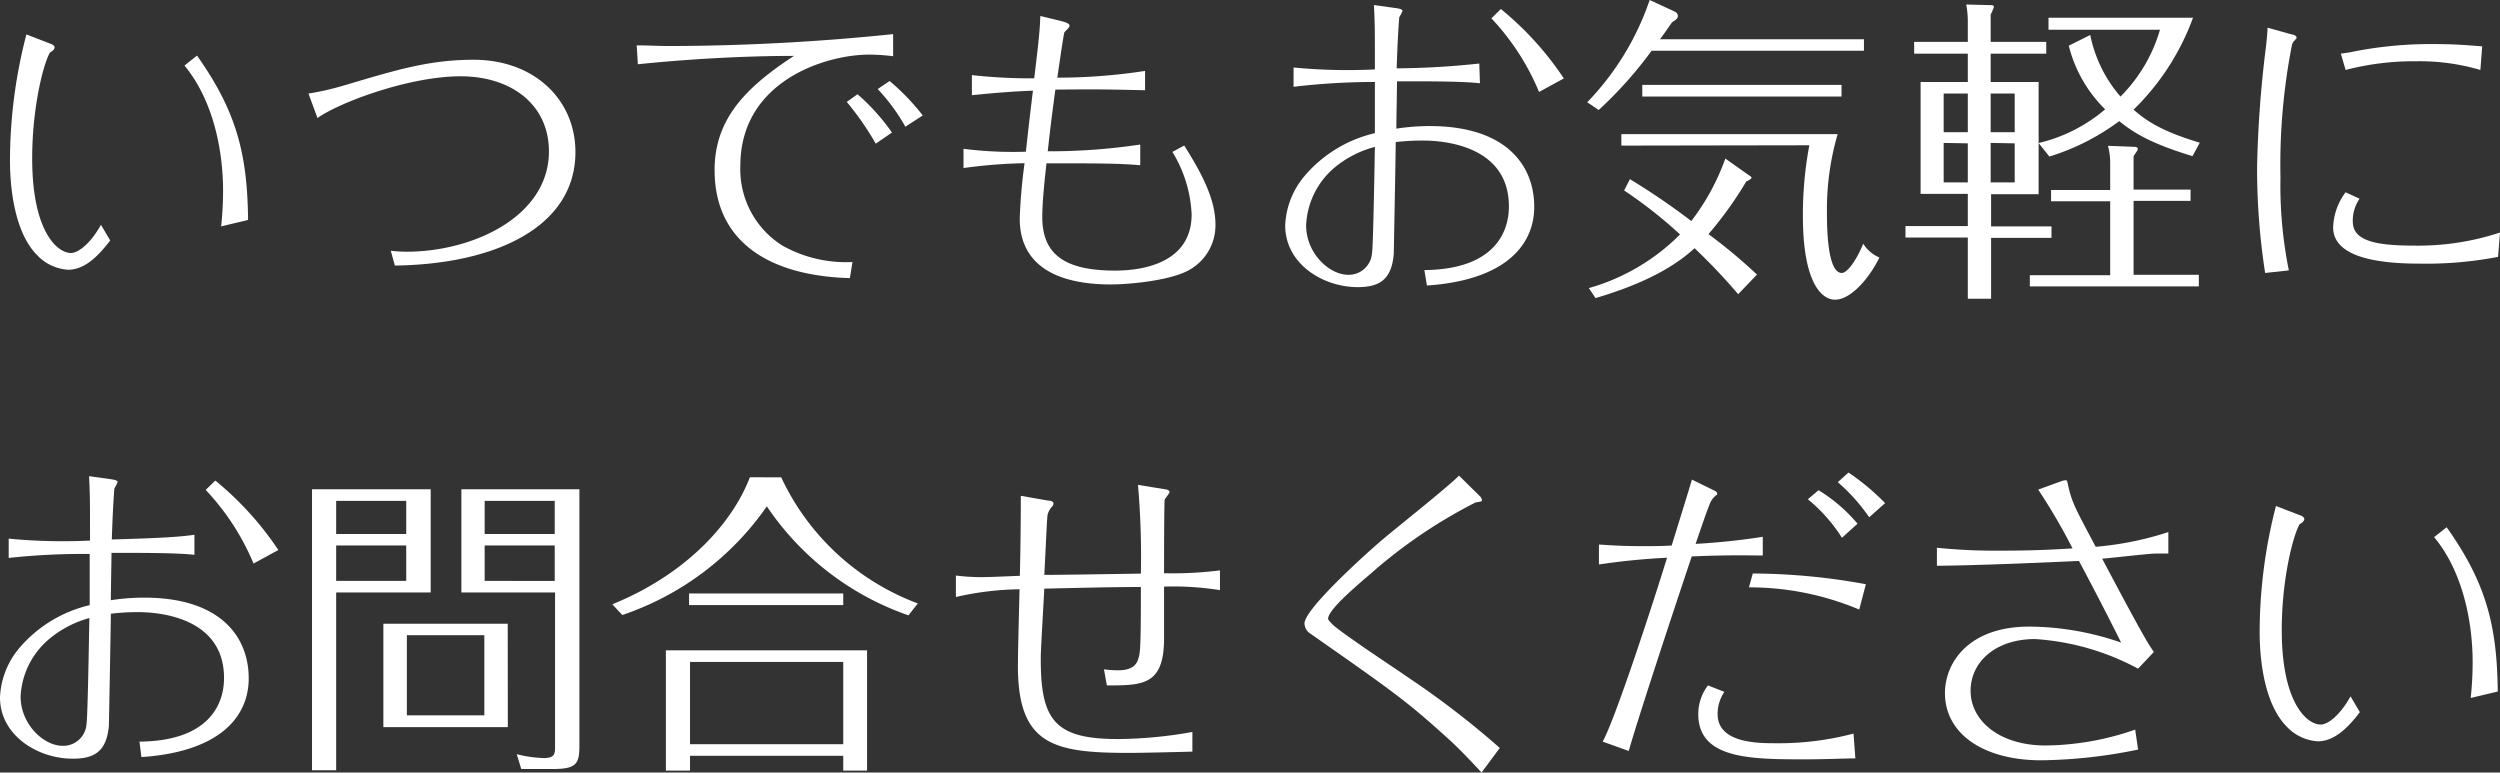
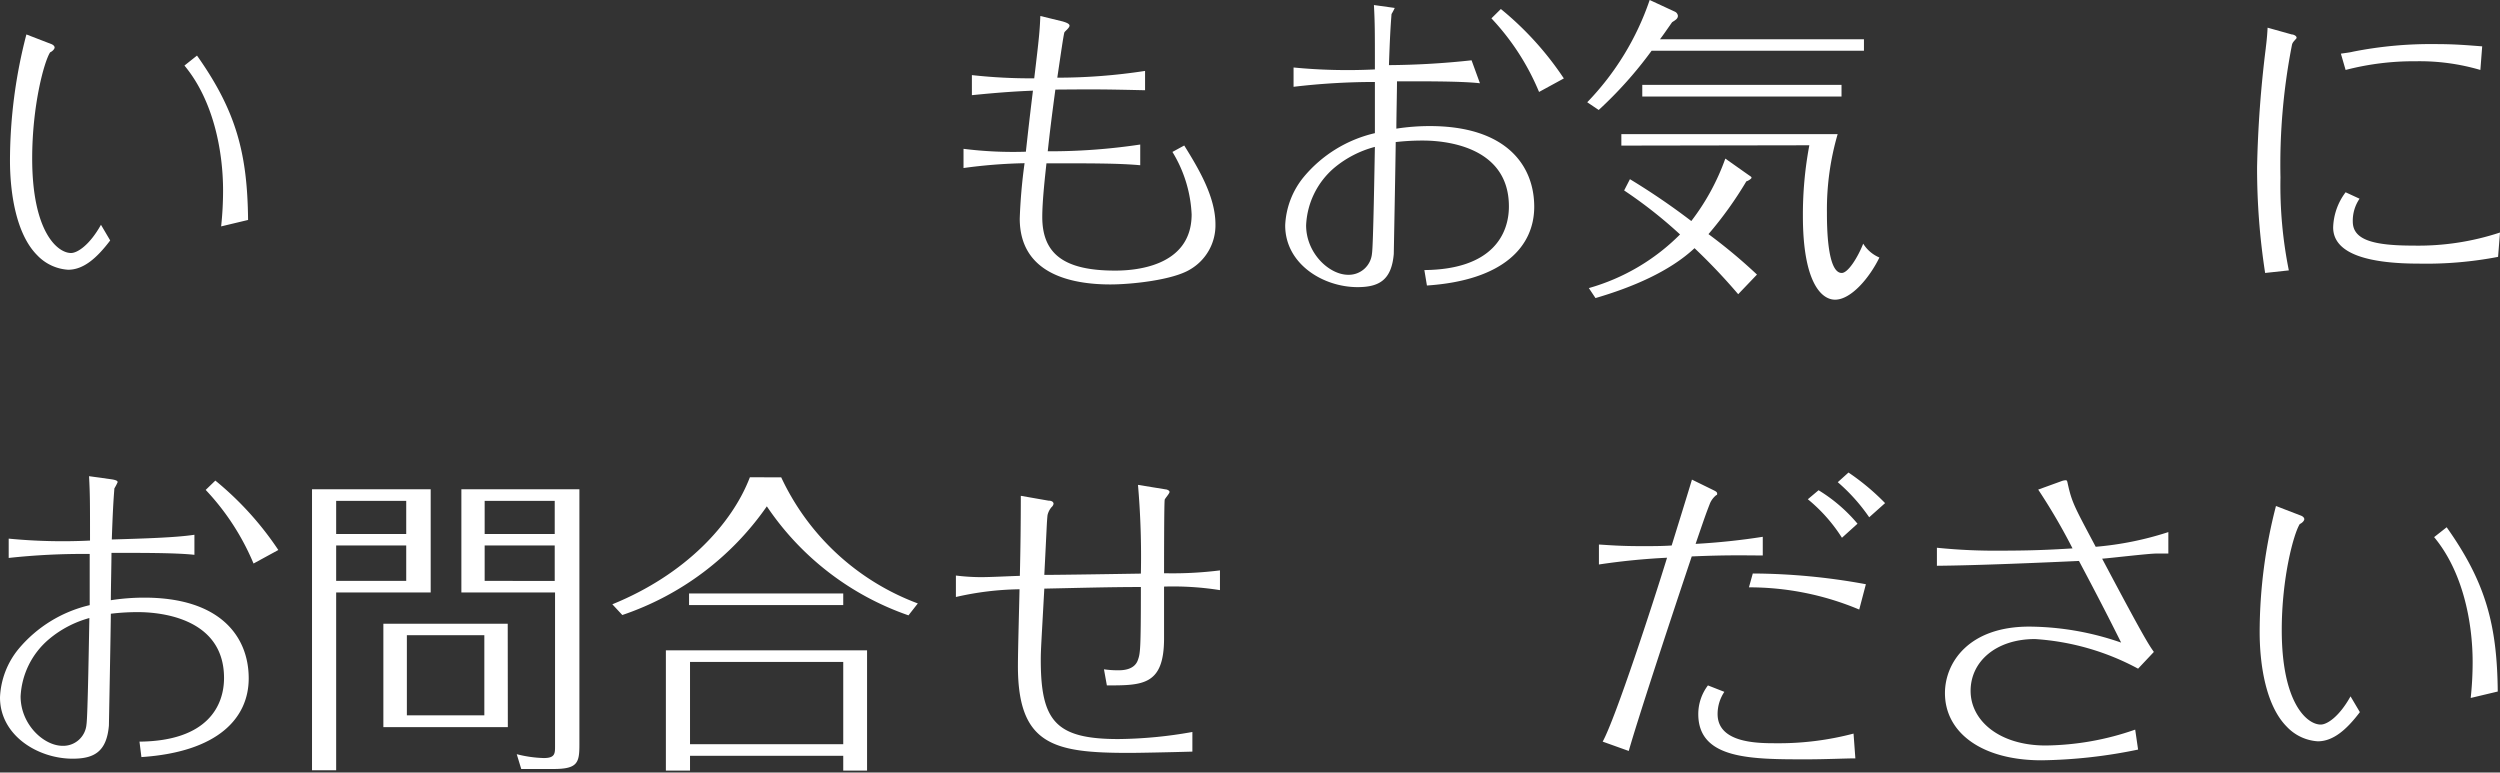
<svg xmlns="http://www.w3.org/2000/svg" viewBox="0 0 233 72">
  <rect x="0" y="0" width="233" height="72" fill="#333333" stroke="none" />
  <defs>
    <style>.cls-1{fill:#fff;}</style>
  </defs>
  <g id="レイヤー_2" data-name="レイヤー 2">
    <g id="レイヤー_2-2" data-name="レイヤー 2">
      <path class="cls-1" d="M10.27,22.41C9,24.09,7.76,25.14,6.35,25.14a4.34,4.34,0,0,1-2.88-1.35c-2-2-2.54-5.9-2.54-8.84A46.79,46.79,0,0,1,2.46,3.21l2.33.9c.15.06.3.18.3.32s-.21.36-.42.45C4.1,5.78,3,9.86,3,14.77c0,6.84,2.36,8.81,3.62,8.81.6,0,1.74-.75,2.79-2.63ZM20.61,21.1a31.38,31.38,0,0,0,.18-3.33c0-3.78-.93-8.45-3.6-11.66l1.17-.93c3.65,5.16,4.7,9.11,4.76,15.32Z" />
-       <path class="cls-1" d="M36.42,23.37a12.86,12.86,0,0,0,1.47.09c6.2,0,13.27-3.29,13.27-9.35,0-4.34-3.48-7-8.24-7S31.66,9.53,29.59,11l-.84-2.28a26.41,26.41,0,0,0,3.39-.78c4.94-1.47,7.94-2.37,12-2.37,5.69,0,9.49,3.75,9.49,8.6,0,7-7.48,10.46-16.83,10.58Z" />
-       <path class="cls-1" d="M59.34,4.23c1.28,0,1.88.06,3,.06A206.12,206.12,0,0,0,83.24,3.18V5.24A18.58,18.58,0,0,0,81,5.09C77,5.09,69,7.52,69,15.46a8.4,8.4,0,0,0,3.92,7.43,12.12,12.12,0,0,0,6.53,1.53l-.24,1.5c-7.57-.21-12.61-3.42-12.61-10.07,0-4.67,2.79-7.64,7.4-10.64-4.13,0-9.34.24-14.55.78Zm22.28,9.16a27,27,0,0,0-2.7-3.89l1-.72a19.74,19.74,0,0,1,3.21,3.57Zm2.76-1.58A17.8,17.8,0,0,0,81.8,8.3l1.11-.75A20.77,20.77,0,0,1,86,10.76Z" />
      <path class="cls-1" d="M90.58,7a49.84,49.84,0,0,0,5.81.3c.48-4,.51-4.43.57-5.81L99.05,2c.18.06.63.18.63.39s-.42.51-.48.63c-.09.3-.33,2-.66,4.22a53.93,53.93,0,0,0,8.18-.63v1.8c-4.07-.09-4.52-.09-8.36-.06-.39,2.91-.51,3.93-.71,5.75a56.55,56.55,0,0,0,8.62-.63V15.4c-2-.18-4.37-.18-8.74-.18-.12,1.11-.39,3.48-.39,5,0,3.47,2.06,5,6.79,5,1.5,0,7.13-.21,7.13-5.24a12.18,12.18,0,0,0-1.79-5.82l1.1-.6c1.38,2.22,2.91,4.8,2.91,7.35a4.76,4.76,0,0,1-2.34,4.19c-1.61,1-5.48,1.41-7.45,1.41-3.69,0-8.45-1-8.45-6.14a50.11,50.11,0,0,1,.45-5.16,48.16,48.16,0,0,0-5.69.45V13.87a37,37,0,0,0,5.81.27c.27-2.42.3-2.72.66-5.69-1.5.06-3,.15-5.69.42Z" />
-       <path class="cls-1" d="M137.93,7.76c-1.83-.21-5.75-.18-7.73-.18,0,.87-.06,3.51-.06,4.41a20.36,20.36,0,0,1,3.12-.24c7.1,0,9.73,3.65,9.73,7.52,0,3.68-2.84,6.86-10,7.34l-.24-1.44c6.41-.06,7.88-3.41,7.88-5.93,0-5.85-6.47-6.14-8-6.14a22.06,22.06,0,0,0-2.55.14c0,1-.18,10.37-.18,10.43-.21,2.46-1.4,3.09-3.38,3.09-3.21,0-6.74-2.16-6.74-5.75a7.61,7.61,0,0,1,1.74-4.53,12.21,12.21,0,0,1,6.62-4.07l0-4.77a64,64,0,0,0-7.58.45V6.29a52.15,52.15,0,0,0,7.58.18c0-3.56,0-4.28-.09-6l1.94.27c.72.09.72.21.72.3a5.21,5.21,0,0,1-.3.57c-.09,1.17-.15,2.13-.24,4.76a75.48,75.48,0,0,0,7.7-.45Zm-13.54,7.85A7.46,7.46,0,0,0,121.73,21c0,2.6,2.15,4.61,3.92,4.61a2.17,2.17,0,0,0,2.22-2c.12-.69.24-8.51.27-9.92A9.8,9.8,0,0,0,124.39,15.61ZM139.88.84a29.19,29.19,0,0,1,5.87,6.47l-2.31,1.26A22.67,22.67,0,0,0,139,1.71Z" />
+       <path class="cls-1" d="M137.93,7.76c-1.83-.21-5.75-.18-7.73-.18,0,.87-.06,3.51-.06,4.41a20.36,20.36,0,0,1,3.12-.24c7.1,0,9.73,3.65,9.73,7.52,0,3.68-2.84,6.86-10,7.34l-.24-1.44c6.41-.06,7.88-3.41,7.88-5.93,0-5.85-6.47-6.14-8-6.14a22.06,22.06,0,0,0-2.55.14c0,1-.18,10.37-.18,10.43-.21,2.46-1.4,3.09-3.38,3.09-3.21,0-6.74-2.16-6.74-5.75a7.61,7.61,0,0,1,1.74-4.53,12.21,12.21,0,0,1,6.62-4.07l0-4.77a64,64,0,0,0-7.58.45V6.29a52.15,52.15,0,0,0,7.58.18c0-3.56,0-4.28-.09-6l1.94.27a5.21,5.21,0,0,1-.3.57c-.09,1.17-.15,2.13-.24,4.76a75.48,75.48,0,0,0,7.7-.45Zm-13.54,7.85A7.46,7.46,0,0,0,121.73,21c0,2.6,2.15,4.61,3.92,4.61a2.17,2.17,0,0,0,2.22-2c.12-.69.24-8.51.27-9.92A9.8,9.8,0,0,0,124.39,15.61ZM139.88.84a29.19,29.19,0,0,1,5.87,6.47l-2.31,1.26A22.67,22.67,0,0,0,139,1.71Z" />
      <path class="cls-1" d="M173.72,3.66V4.73H153.93A37.7,37.7,0,0,1,149,10.25l-1.07-.72A25.51,25.51,0,0,0,153.75,0l2.33,1.08a.48.48,0,0,1,.3.39c0,.27-.21.39-.54.6-.63.9-.81,1.17-1.13,1.59ZM162.91,16.27c.3.21.33.21.33.3s-.33.3-.48.33a35,35,0,0,1-3.53,4.92,50,50,0,0,1,4.52,3.77L162,27.42a55.53,55.53,0,0,0-4.07-4.29c-2.34,2.19-5.84,3.66-9.23,4.65l-.62-.93a19.48,19.48,0,0,0,8.5-5,42.47,42.47,0,0,0-5.21-4.1l.54-1.05a64.24,64.24,0,0,1,5.72,3.9,21.29,21.29,0,0,0,3.17-5.82Zm-11.8-2.7V12.5h20.16a25.06,25.06,0,0,0-1,7.28c0,1.14,0,5.66,1.38,5.66.6,0,1.52-1.5,2-2.73A3.28,3.28,0,0,0,175.16,24c-.9,1.86-2.63,3.93-4.13,3.93-1.35,0-3-1.77-3-7.79a34.85,34.85,0,0,1,.6-6.6ZM171.63,9H153.06V7.91h18.57Z" />
-       <path class="cls-1" d="M190.71,3.9V5h-5.18V7.64H190V18.1h-4.43v3h5.63v1.07h-5.63v5.67H183.4V22.14h-5.81V21.07h5.81v-3H179V7.64h4.4V5h-5V3.9h5V2.13a8.43,8.43,0,0,0-.15-1.71l2.28.06c.15,0,.3,0,.3.18a4.79,4.79,0,0,1-.3.69V3.9Zm-7.31,8.42V8.72h-2.25v3.6Zm-2.25,1V17h2.25V13.36Zm6.62-1V8.72h-2.24v3.6Zm-2.24,1V17h2.24V13.36Zm11.14,1.86a6,6,0,0,0-.21-1.59l2.39.09c.27,0,.39.06.39.21s-.36.57-.39.69v3.09h5.31v1.05h-5.31v6.89h6.08v1.08H189.18V25.65h7.49V18.76h-5.51V17.71h5.51Zm7.67-.63c-4.2-1.26-5.7-2.36-6.83-3.26A21.39,21.39,0,0,1,191,14.59l-1-1.26a14.82,14.82,0,0,0,6.2-3.14,12.61,12.61,0,0,1-3.39-5.93l2-1A12.54,12.54,0,0,0,197.63,9a14.53,14.53,0,0,0,3.68-6.23H190.92V1.65h13.47a23,23,0,0,1-5.54,8.57c1,.87,2.37,1.95,6.17,3.08Z" />
      <path class="cls-1" d="M213.59,3.21c.15,0,.45.12.45.3a.16.16,0,0,1-.06.12c-.24.27-.3.33-.36.51a57.88,57.88,0,0,0-1.08,12.4,39.89,39.89,0,0,0,.78,8.66l-2.21.24a64,64,0,0,1-.75-9.86,106.17,106.17,0,0,1,.81-11.09c0-.06.12-.86.17-1.91Zm6.32,15.31a3.63,3.63,0,0,0-.63,2.13c0,1.7,1.89,2.24,5.63,2.24A24.24,24.24,0,0,0,233,21.67l-.18,2.27a35.45,35.45,0,0,1-7.37.63c-4.46,0-8-.81-8-3.38a5.72,5.72,0,0,1,1.16-3.27Zm11.26-12a20,20,0,0,0-6-.81,25.19,25.19,0,0,0-6.56.81L218.17,5c.42-.06.9-.12,1.11-.18A37.21,37.21,0,0,1,227,4.11c1.74,0,2.76.09,4.34.21Z" />
      <path class="cls-1" d="M18.12,51.71c-1.83-.21-5.75-.18-7.73-.18,0,.87-.06,3.51-.06,4.41a20.36,20.36,0,0,1,3.12-.24c7.1,0,9.73,3.65,9.73,7.52,0,3.69-2.84,6.86-10,7.34L13,69.12c6.41-.06,7.88-3.41,7.88-5.93,0-5.84-6.47-6.14-8-6.14a20.61,20.61,0,0,0-2.55.15c0,1-.18,10.36-.18,10.42-.21,2.46-1.4,3.09-3.38,3.09C3.53,70.71,0,68.55,0,65a7.61,7.61,0,0,1,1.74-4.53,12.27,12.27,0,0,1,6.62-4.07l0-4.77A64,64,0,0,0,.81,52v-1.8a52.15,52.15,0,0,0,7.58.18c0-3.56,0-4.28-.09-6l1.94.27c.72.09.72.21.72.3a5.21,5.21,0,0,1-.3.57c-.09,1.17-.15,2.13-.24,4.76,3.06-.09,6-.18,7.7-.44ZM4.58,59.56A7.46,7.46,0,0,0,1.92,64.9c0,2.61,2.15,4.61,3.92,4.61a2.17,2.17,0,0,0,2.22-2c.12-.68.24-8.51.27-9.91A9.91,9.91,0,0,0,4.58,59.56ZM20.07,44.79a29.41,29.41,0,0,1,5.87,6.47l-2.31,1.26a22.81,22.81,0,0,0-4.46-6.86Z" />
      <path class="cls-1" d="M40.14,45.6v9.62H31.33V71.79H29.08V45.6Zm-2.28,4.17V46.68H31.33v3.09Zm-6.53,1.07v3.3h6.53v-3.3Zm16,16.93H35.73V58.13H47.32ZM45.14,59.2H37.92v7.47h7.22ZM54,45.6V69.42c0,1.68-.18,2.25-2.42,2.25h-3l-.42-1.38a11.3,11.3,0,0,0,2.52.36c1.05,0,1.05-.42,1.05-1.11V55.22H43V45.6ZM51.7,49.77V46.68H45.17v3.09Zm-6.53,1.07v3.3H51.7v-3.3Z" />
      <path class="cls-1" d="M72.81,44.49A22.87,22.87,0,0,0,85.54,56.24l-.87,1.11a26.25,26.25,0,0,1-13.2-10.16A26.87,26.87,0,0,1,58,57.32l-.93-1c6.86-2.79,11.17-7.52,12.82-11.84Zm8,16.12V71.82H78.59V70.44H64.31v1.38H62.06V60.61Zm-2.22-5.3v1.08H64.22V55.31ZM64.31,61.69v7.67H78.59V61.69Z" />
      <path class="cls-1" d="M113.7,55a27.9,27.9,0,0,0-5.21-.33V59.5c0,4.38-2,4.38-5.33,4.38l-.27-1.5a9.06,9.06,0,0,0,1.37.09c.45,0,1.44-.06,1.77-.9.24-.66.3-.81.3-6.86-3,0-6,.09-9,.15C97.05,60,97,60.58,97,61.51c0,5.7,1.4,7.37,7.24,7.37a40.84,40.84,0,0,0,6.89-.66v1.83c-2,.06-5.09.12-5.87.12-7,0-10.39-.69-10.39-8.09,0-1.41.12-5.63.15-7.16a27.93,27.93,0,0,0-5.93.72v-2a19.62,19.62,0,0,0,2.3.15c1,0,2.61-.09,3.66-.12.06-2.49.09-5,.09-7.46l2.57.45c.21,0,.48.06.48.3a.54.54,0,0,1-.18.3,1.74,1.74,0,0,0-.38.75c-.07.63-.07,1.11-.3,5.57,1.49,0,7.15-.09,9-.12a77.42,77.42,0,0,0-.27-8.27l2.58.42c.09,0,.36.09.36.24s-.42.6-.45.72c-.06.3-.06,6.23-.06,6.86h.3a35.36,35.36,0,0,0,4.91-.27Z" />
-       <path class="cls-1" d="M138.08,72c-1.56-1.68-2.25-2.37-3.17-3.21-3.84-3.47-4.95-4.25-12.79-9.74a1.15,1.15,0,0,1-.54-.95c0-1.29,5.33-6.15,7.22-7.77,1-.86,6.14-4.94,7.18-6l1.92,1.89a.65.65,0,0,1,.21.36c0,.06,0,.09,0,.12a2.34,2.34,0,0,1-.57.12,46.52,46.52,0,0,0-9.76,6.62c-2.16,1.83-4,3.51-4,4.23,0,.12.21.3.36.48.75.77,6,4.22,7.25,5.09a80.77,80.77,0,0,1,8.39,6.47Z" />
      <path class="cls-1" d="M159.71,45.69c.24.12.33.18.33.33s-.06.09-.15.18a2,2,0,0,0-.51.69c-.39,1-.48,1.26-1.35,3.8a62.62,62.62,0,0,0,6.26-.66l0,1.74c-1.53,0-3.18-.06-6.62.09-2.37,7.07-5.12,15.47-5.87,18.13l-2.43-.87c1.2-2.18,4.68-12.85,6-17.14a63.07,63.07,0,0,0-6.35.63V50.75c1,.06,2,.15,4,.15,1.05,0,1.88,0,2.78-.06.45-1.46,1.35-4.34,1.89-6.14Zm1,18.79a3.7,3.7,0,0,0-.63,2.07c0,2.72,3.77,2.72,5.45,2.72a27.34,27.34,0,0,0,7.22-.9l.17,2.31c-.86,0-2.78.09-4.58.09-5.15,0-10.06,0-10.06-4.22a4.42,4.42,0,0,1,.9-2.67Zm12.57-7.67A26.47,26.47,0,0,0,163,54.74l.36-1.29a59.13,59.13,0,0,1,10.54,1Zm-1.61-6.69a15,15,0,0,0-3.18-3.59l1-.84a14.72,14.72,0,0,1,3.63,3.12Zm2.54-1.91a17,17,0,0,0-2.93-3.27l1-.9a21.66,21.66,0,0,1,3.41,2.85Z" />
      <path class="cls-1" d="M199.27,62.32a23.39,23.39,0,0,0-9.61-2.76c-3.6,0-6,2.07-6,4.83s2.66,5.09,7,5.09A26,26,0,0,0,199,68l.27,1.86a47,47,0,0,1-9,1c-5.57,0-9-2.58-9-6.26,0-2.82,2.19-6.2,7.85-6.2a26.45,26.45,0,0,1,8.57,1.49c-1.65-3.32-3.15-6.14-3.93-7.61-3.23.15-9.52.42-13.24.45V51.05a53.62,53.62,0,0,0,6.14.27c2.7,0,4.56-.09,6.5-.21a55.82,55.82,0,0,0-3.2-5.48l2.15-.78a1.32,1.32,0,0,1,.39-.09c.18,0,.15.06.27.57.36,1.56.66,2.07,2.55,5.63a29.89,29.89,0,0,0,6.77-1.37v2c-.36,0-.75,0-1.11,0-.72,0-4.25.42-5.06.48,4,7.55,4.34,8,4.82,8.69Z" />
      <path class="cls-1" d="M219.94,66.37c-1.26,1.67-2.51,2.72-3.92,2.72a4.34,4.34,0,0,1-2.88-1.35c-2-2-2.54-5.9-2.54-8.84a47,47,0,0,1,1.52-11.74l2.34.9c.15.06.3.18.3.33s-.21.36-.42.45c-.57.9-1.68,5-1.68,9.88,0,6.84,2.37,8.81,3.63,8.81.6,0,1.73-.74,2.78-2.63Zm10.33-1.32a31.38,31.38,0,0,0,.18-3.33c0-3.77-.92-8.45-3.59-11.66l1.17-.92c3.65,5.15,4.7,9.11,4.76,15.31Z" />
    </g>
  </g>
</svg>